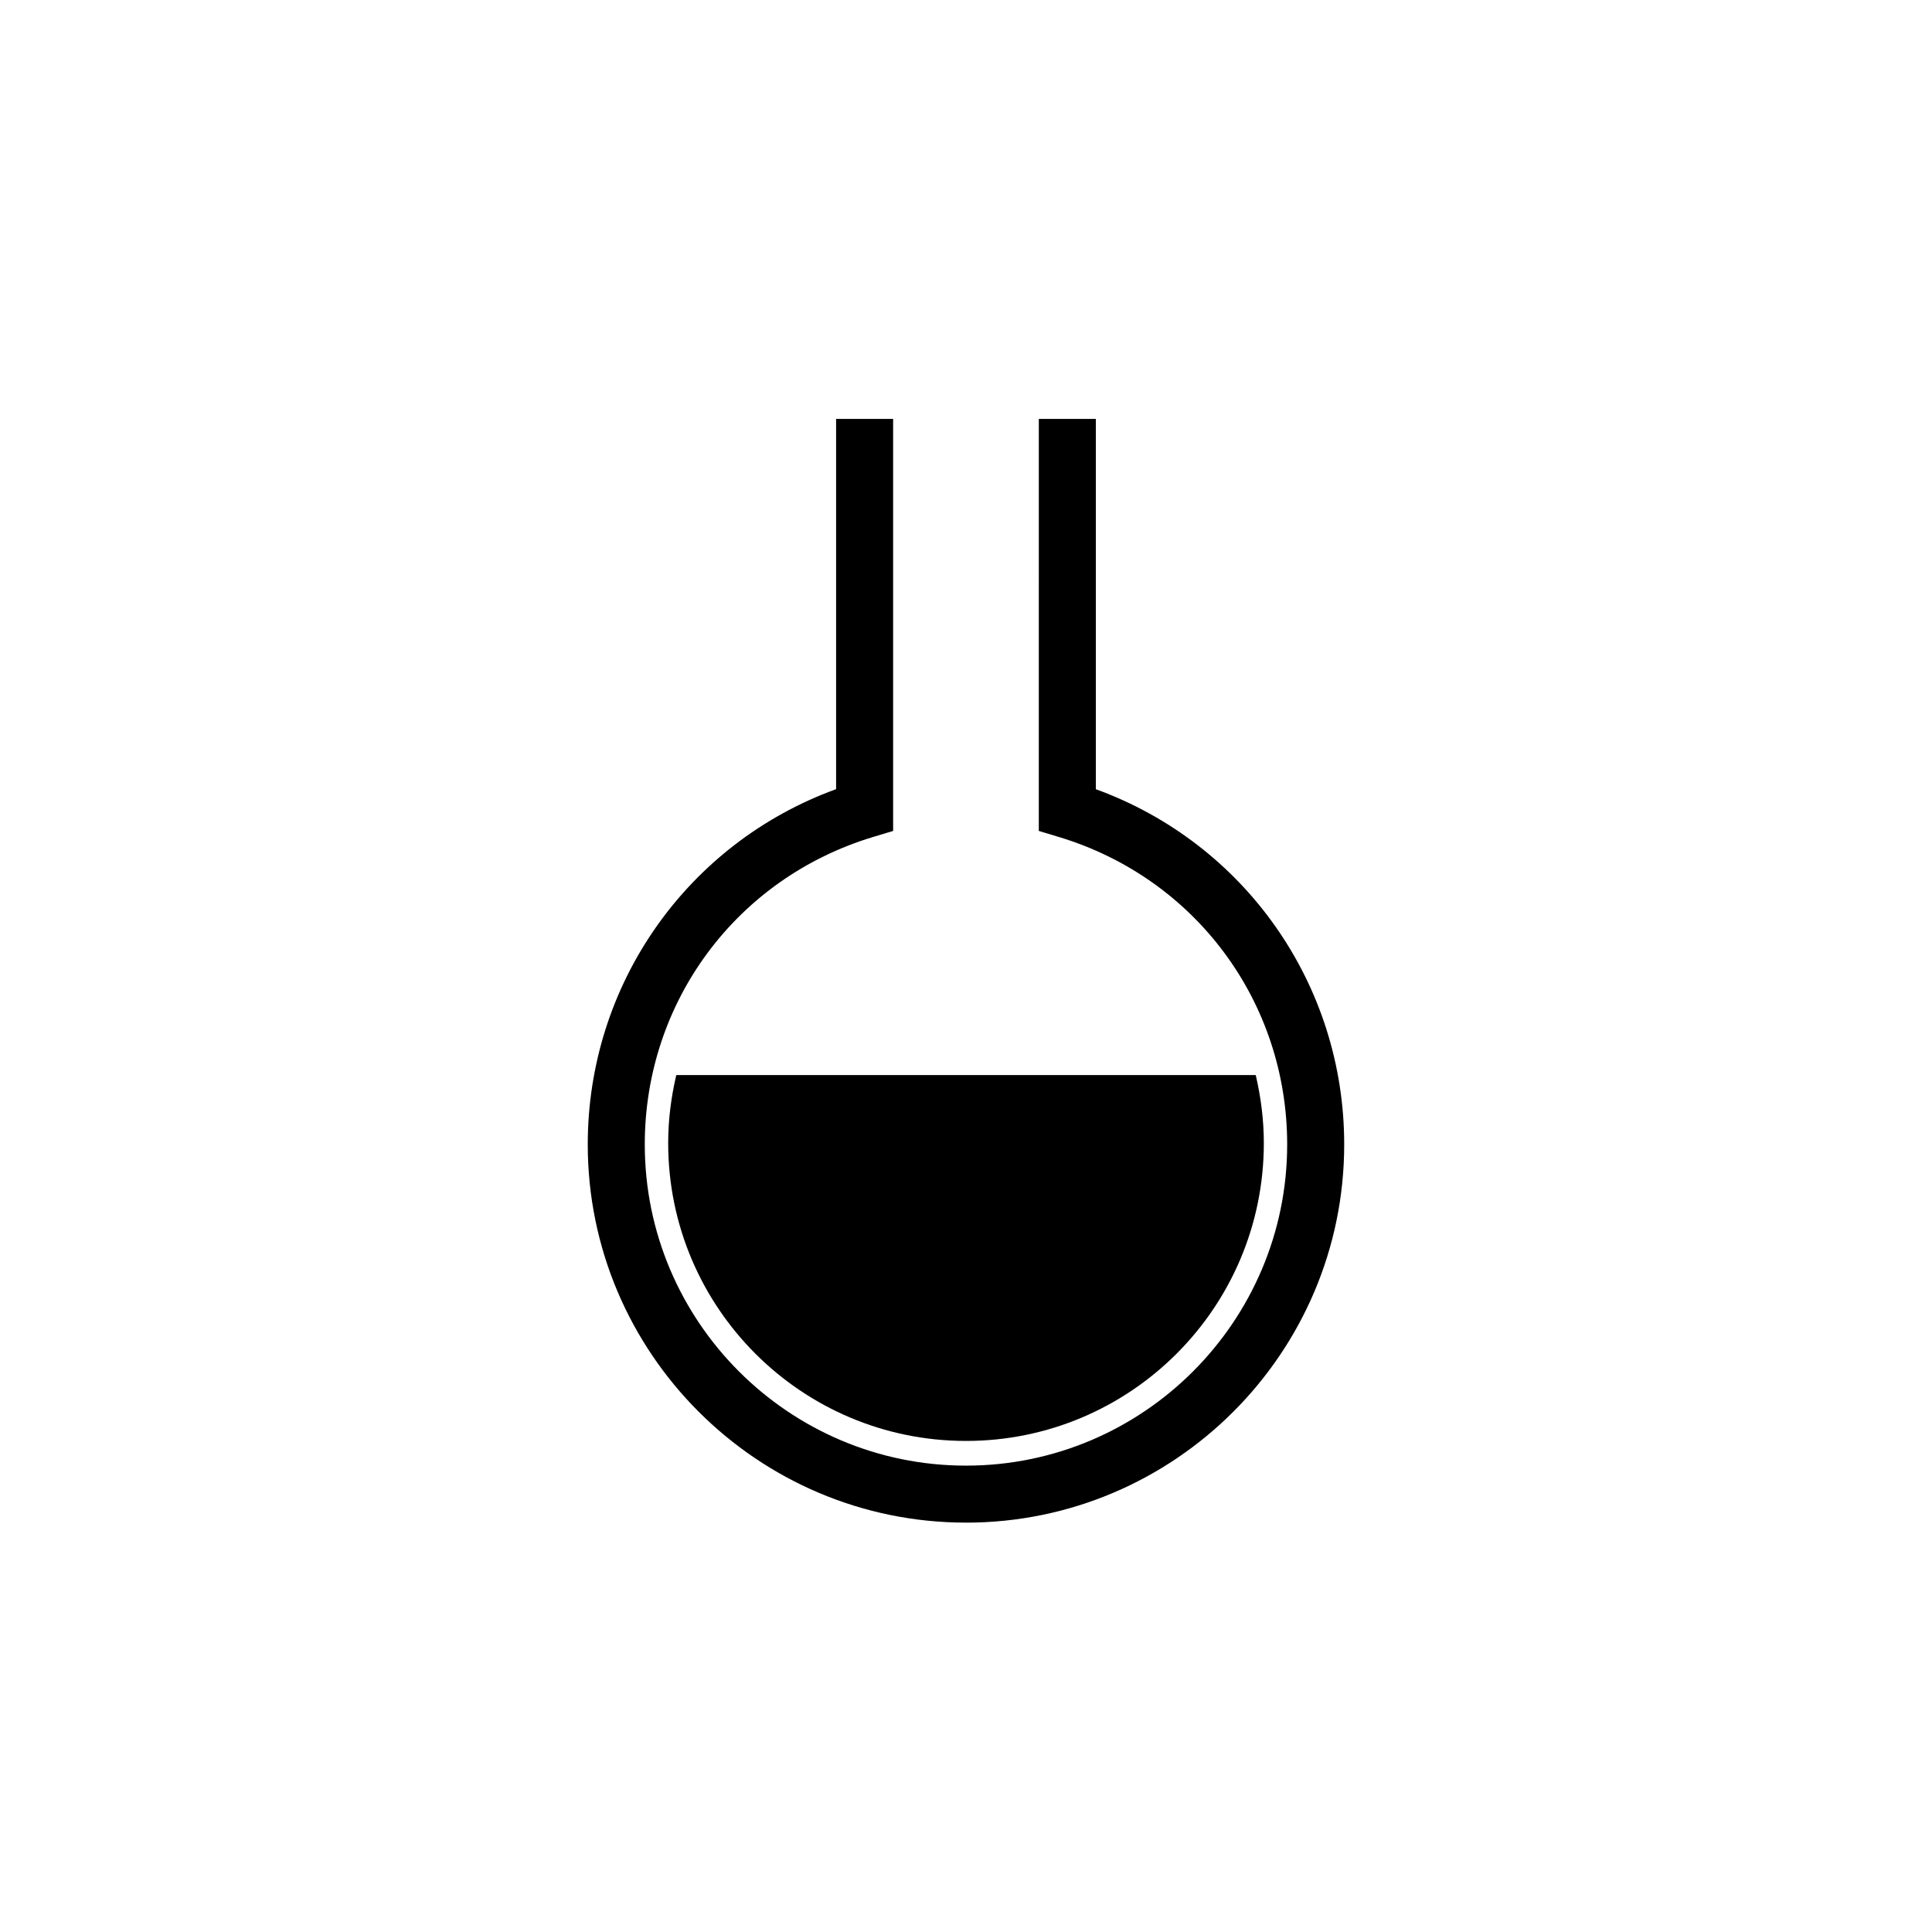
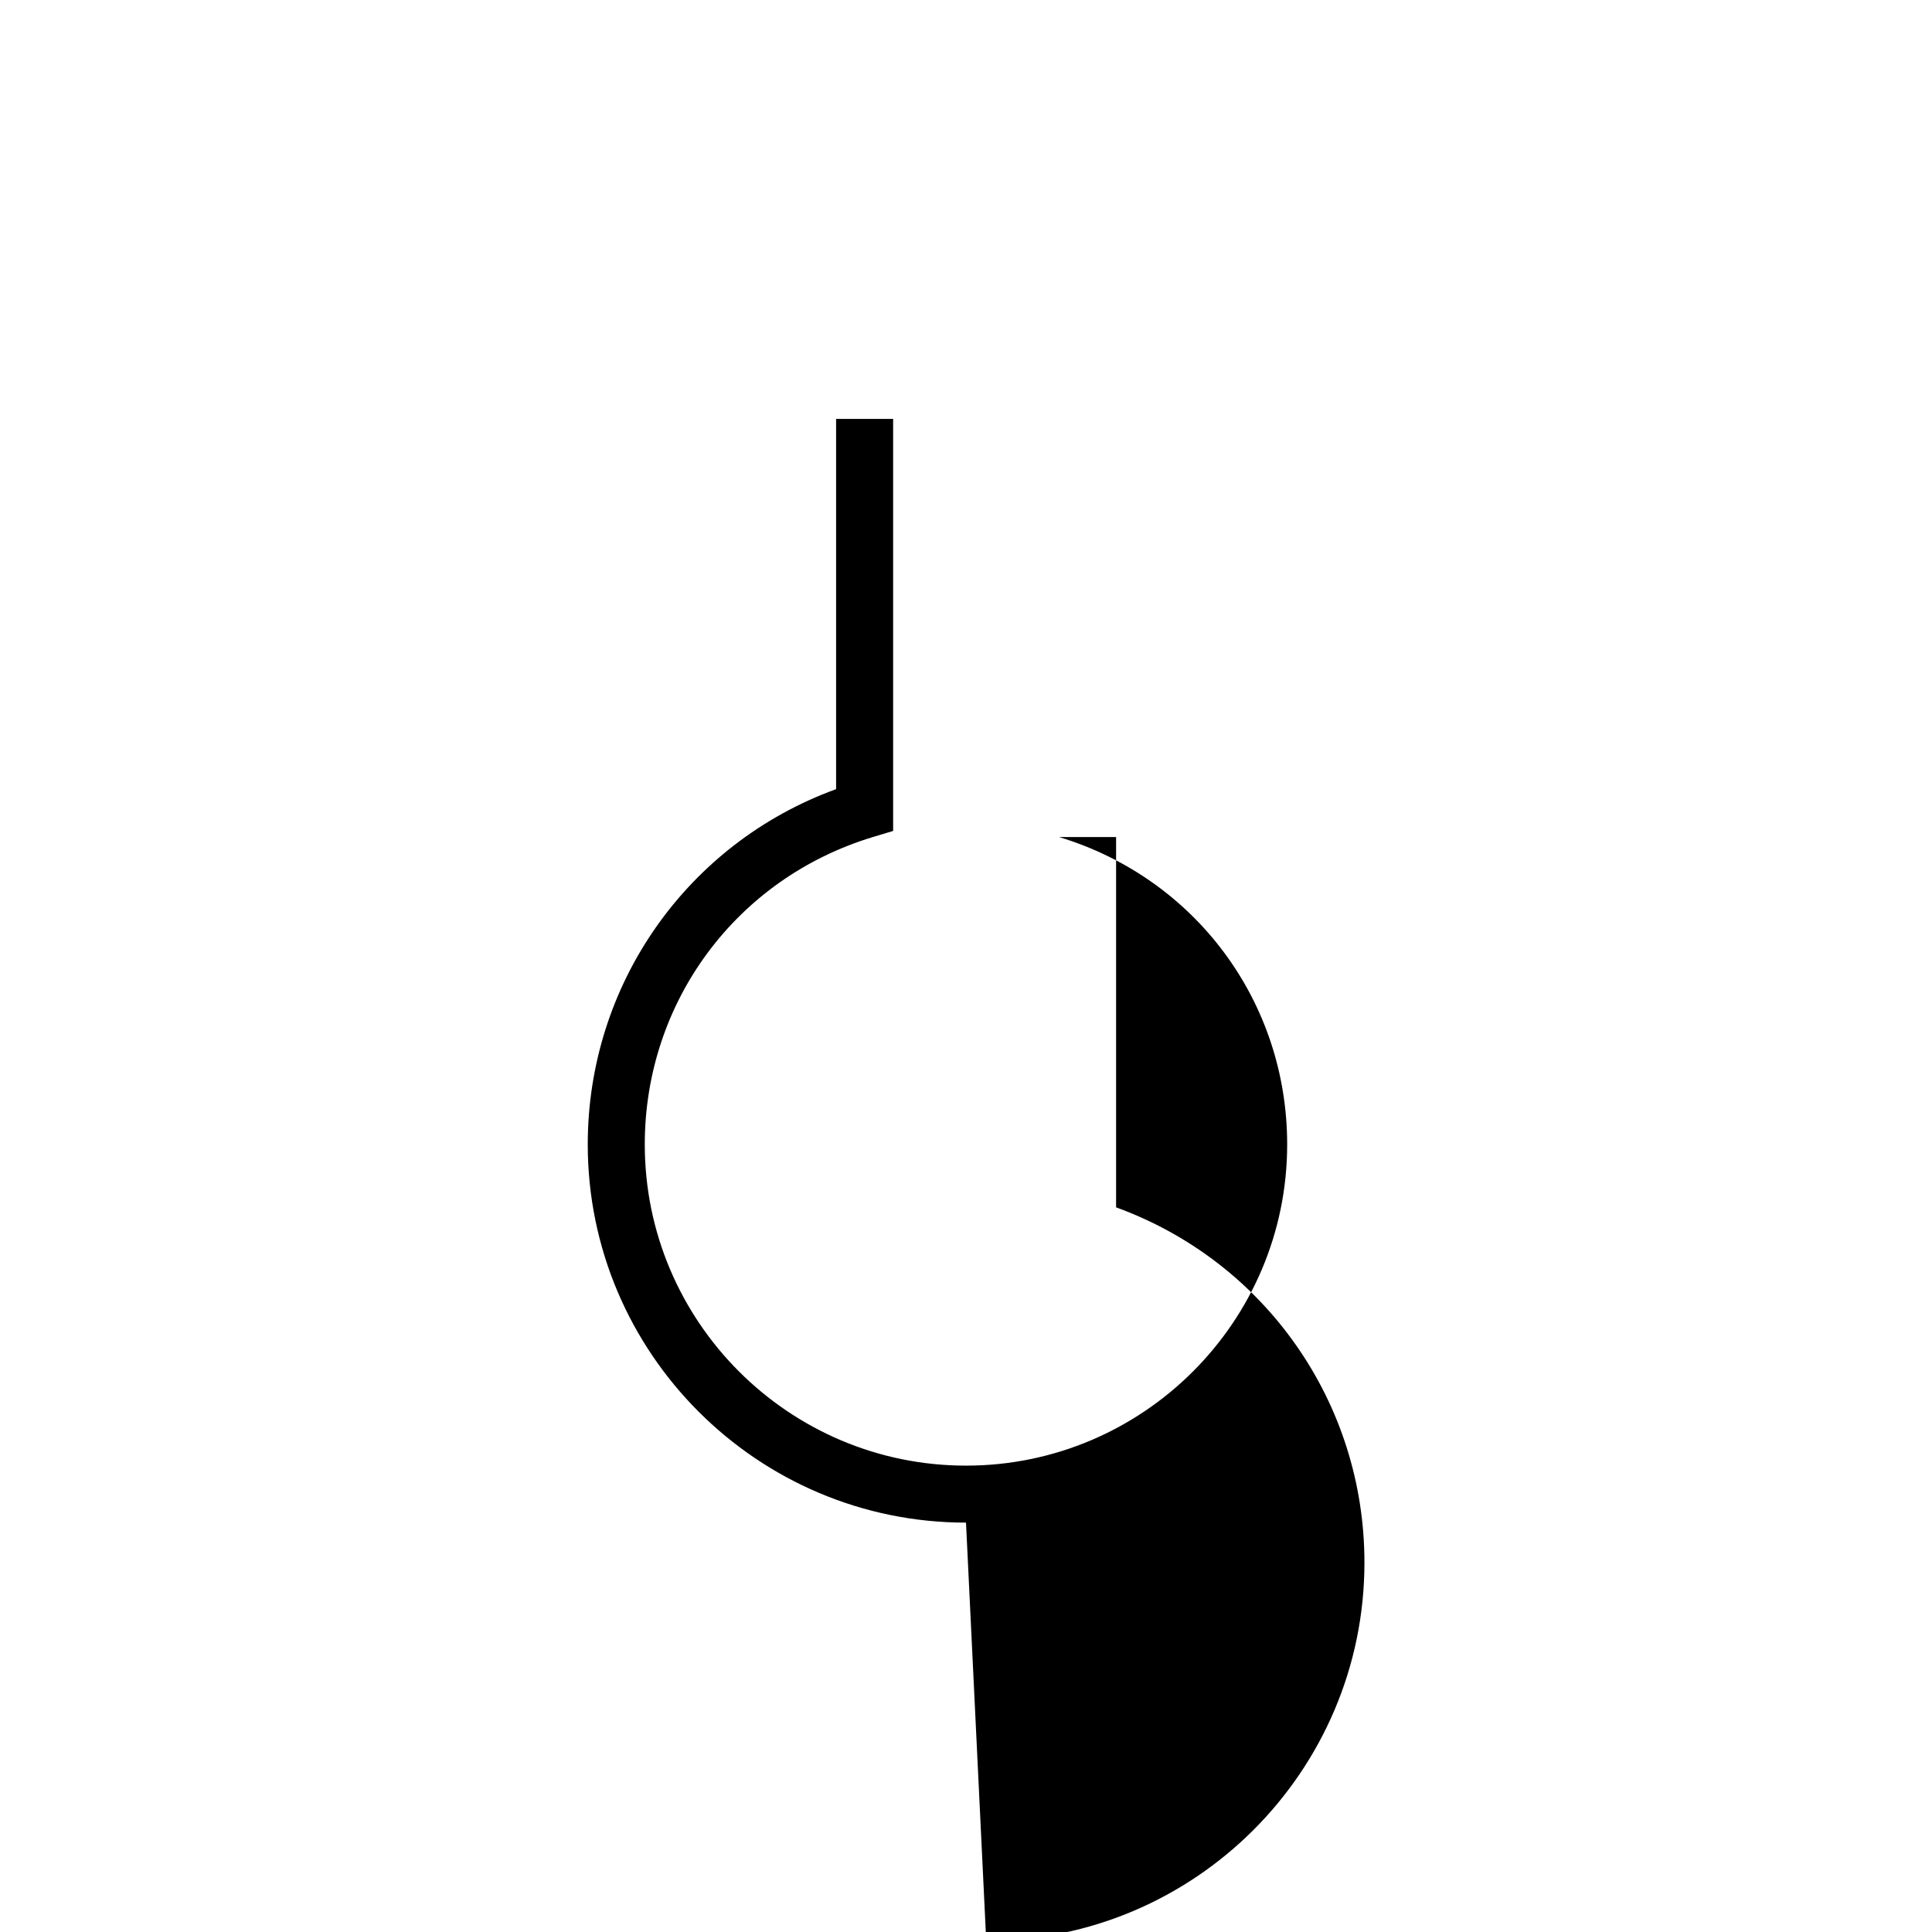
<svg xmlns="http://www.w3.org/2000/svg" fill="#000000" width="800px" height="800px" version="1.1" viewBox="144 144 512 512">
  <g>
-     <path d="m400 542.47c-52.496 0-95.199-42.703-95.199-95.195 0-41.637 26.371-77.781 65.816-90.551v-96.68h5.039v100.41l-1.789 0.539c-38.301 11.586-64.027 46.266-64.027 86.289 0 49.711 40.445 90.156 90.16 90.156 49.711 0 90.156-40.441 90.156-90.156 0-40.023-25.73-74.699-64.027-86.289l-1.789-0.539v-100.41h5.039v96.688c39.449 12.762 65.816 48.914 65.816 90.551 0 52.488-42.703 95.188-95.195 95.188z" />
-     <path d="m400 547.51c-55.273 0-100.24-44.965-100.24-100.23 0-42.379 26.301-79.758 65.816-94.148v-98.117h15.113v109.19l-5.371 1.621c-36.152 10.941-60.445 43.68-60.445 81.465 0 46.93 38.188 85.117 85.125 85.117 46.93 0 85.117-38.184 85.117-85.117 0-37.785-24.293-70.523-60.453-81.465l-5.367-1.621 0.004-109.19h15.113v98.133c39.523 14.383 65.816 51.762 65.816 94.148 0.004 55.254-44.965 100.22-100.23 100.22z" />
-     <path d="m323.22 428.91c-1.359 5.793-2.144 11.82-2.144 18.027 0 43.59 35.336 78.926 78.926 78.926 43.578 0 78.926-35.336 78.926-78.926 0-6.207-0.797-12.234-2.144-18.027z" />
+     <path d="m400 547.51c-55.273 0-100.24-44.965-100.24-100.23 0-42.379 26.301-79.758 65.816-94.148v-98.117h15.113v109.19l-5.371 1.621c-36.152 10.941-60.445 43.68-60.445 81.465 0 46.93 38.188 85.117 85.125 85.117 46.93 0 85.117-38.184 85.117-85.117 0-37.785-24.293-70.523-60.453-81.465h15.113v98.133c39.523 14.383 65.816 51.762 65.816 94.148 0.004 55.254-44.965 100.22-100.23 100.22z" />
  </g>
</svg>